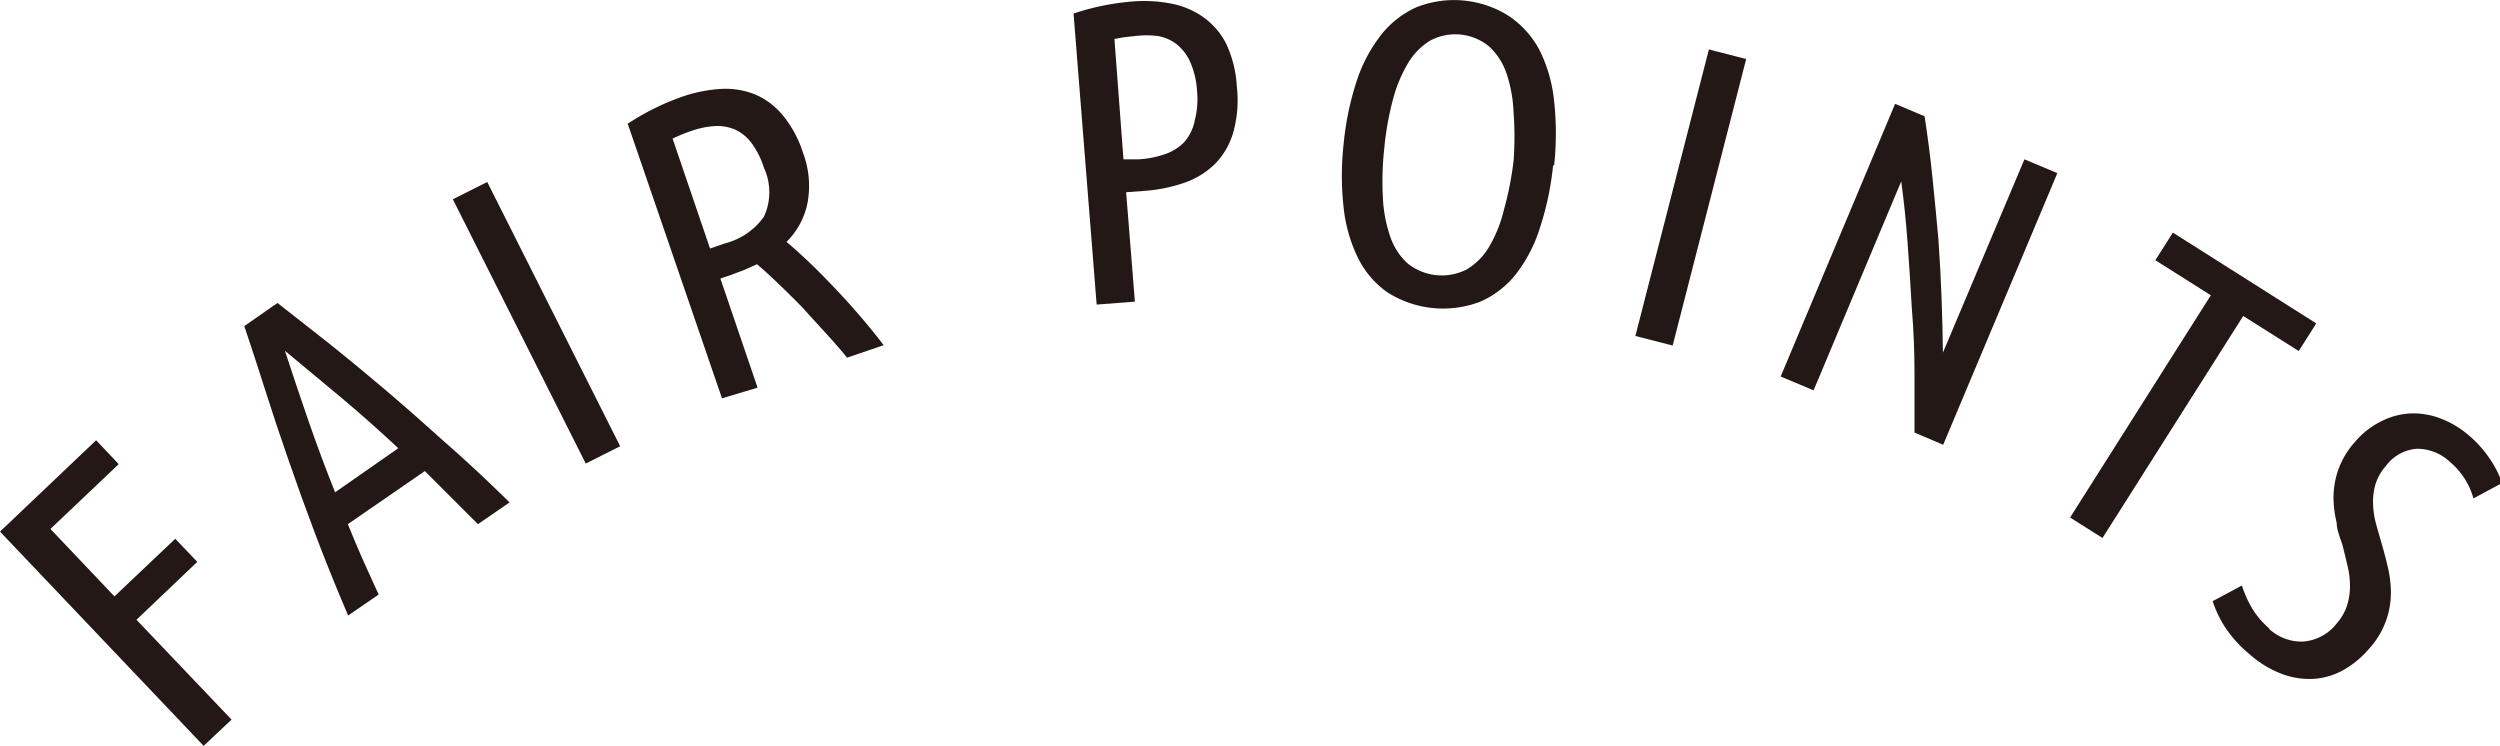
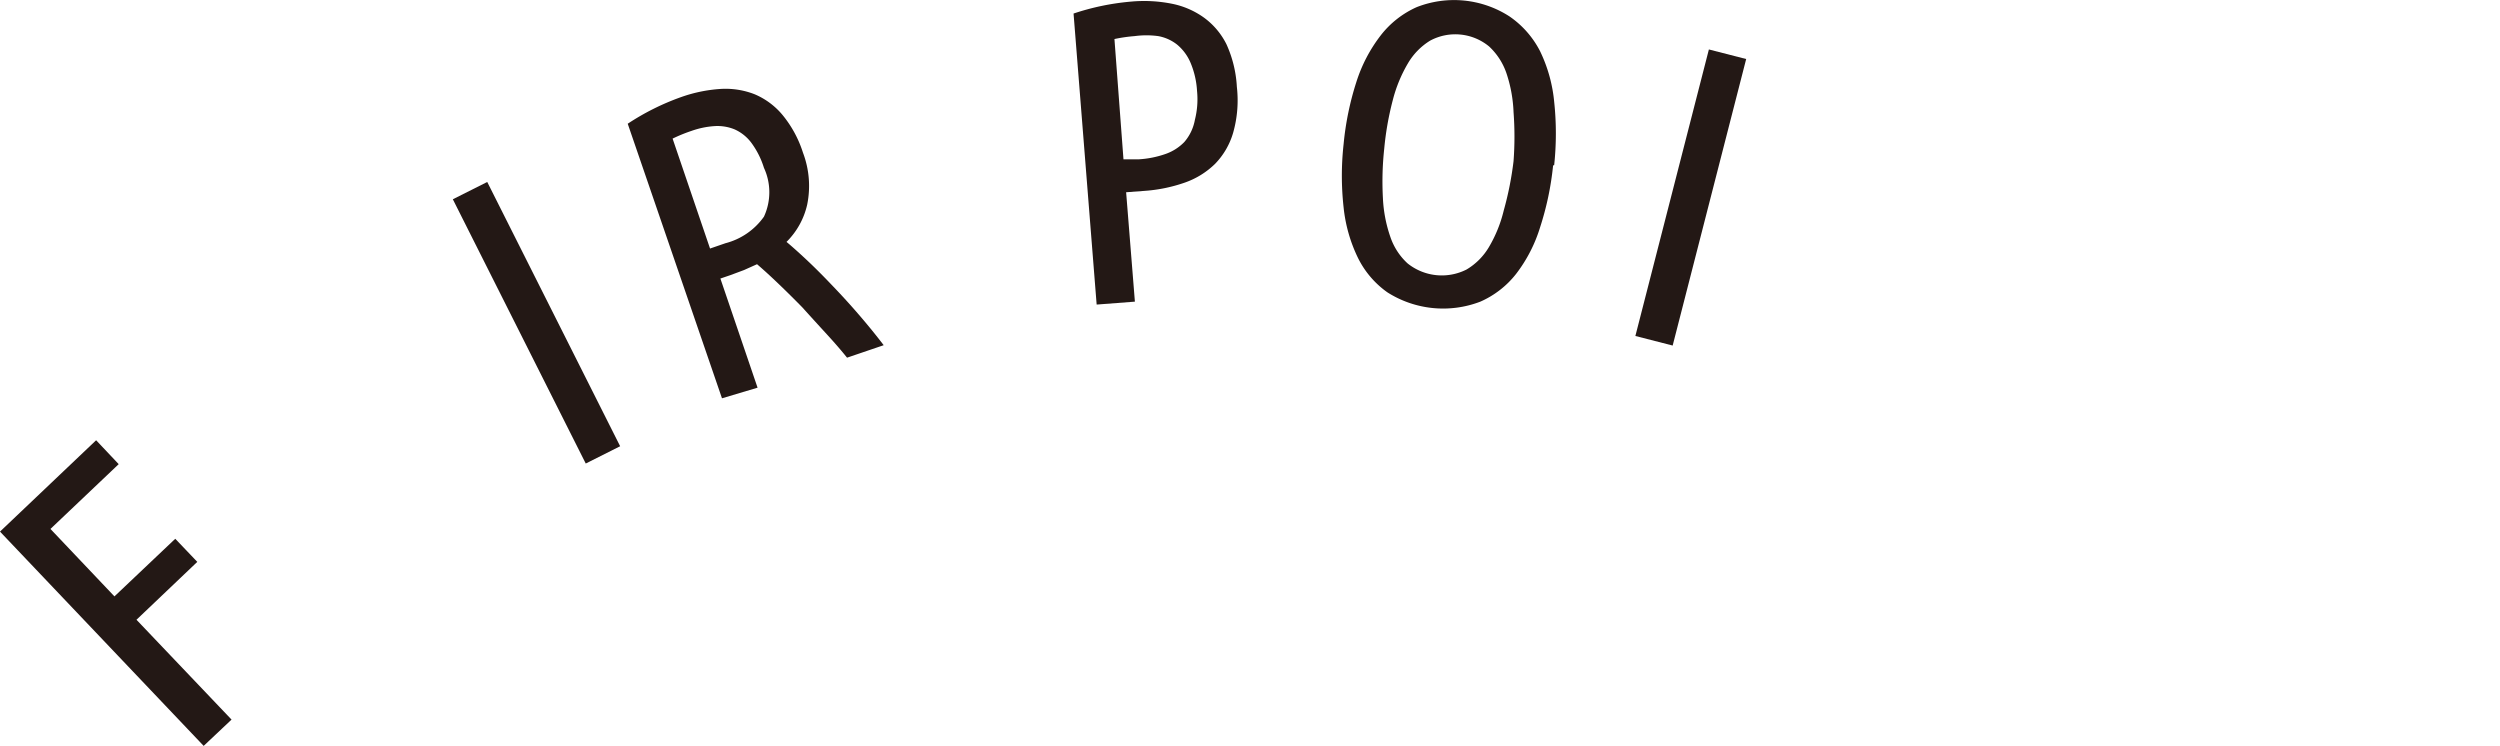
<svg xmlns="http://www.w3.org/2000/svg" viewBox="0 0 94.15 28.09">
  <defs>
    <style>.cls-1{fill:#231815;}</style>
  </defs>
  <title>text_fairpoints</title>
  <g id="レイヤー_2" data-name="レイヤー 2">
    <g id="レイヤー_1-2" data-name="レイヤー 1">
      <polygon class="cls-1" points="7.67 28.09 0 20.02 3.62 16.58 4.47 17.48 1.9 19.92 4.31 22.46 6.6 20.29 7.43 21.16 5.14 23.34 8.72 27.1 7.67 28.09" />
-       <path class="cls-1" d="M10.45,11.41l2,1.57q1,.8,2.07,1.71t2.22,1.95q1.15,1,2.45,2.28L18,19.74l-1-1-1-1-2.9,2q.27.67.56,1.33l.6,1.32-1.15.79q-.7-1.64-1.25-3.1t-1-2.77q-.46-1.32-.85-2.55T9.2,12.28Zm.28,1.8q.43,1.32.89,2.65t1,2.68L15,16.88q-1.07-1-2.13-1.89l-2.14-1.78" />
      <rect class="cls-1" x="19.48" y="6.59" width="1.45" height="11.14" transform="translate(-3.31 10.37) rotate(-26.7)" />
      <path class="cls-1" d="M23.64,4.66a9.24,9.24,0,0,1,2-1,5.5,5.5,0,0,1,1.49-.31,3,3,0,0,1,1.29.2,2.76,2.76,0,0,1,1.05.78,4.26,4.26,0,0,1,.77,1.42A3.53,3.53,0,0,1,30.4,7.7a2.86,2.86,0,0,1-.78,1.41q.29.24.75.67t1,1q.51.53,1,1.1T33.28,13l-1.38.47q-.32-.4-.77-.89t-.91-1q-.47-.48-.92-.91t-.79-.72l-.49.22-.51.19-.38.13,1.4,4.11L27.19,15Zm3.1,4.7.58-.2a2.56,2.56,0,0,0,1.45-1,2.19,2.19,0,0,0,0-1.84,3.15,3.15,0,0,0-.48-.95,1.6,1.6,0,0,0-.63-.5,1.71,1.71,0,0,0-.76-.12,3.22,3.22,0,0,0-.86.18,5.93,5.93,0,0,0-.71.29Z" />
      <path class="cls-1" d="M40.43.51A9.31,9.31,0,0,1,42.6.06a5.35,5.35,0,0,1,1.53.08,3.1,3.1,0,0,1,1.22.53,2.77,2.77,0,0,1,.84,1,4.44,4.44,0,0,1,.39,1.6A4.47,4.47,0,0,1,46.44,5a2.8,2.8,0,0,1-.68,1.17,3.08,3.08,0,0,1-1.15.71,5.82,5.82,0,0,1-1.53.31l-.67.05.33,4.12-1.44.11ZM42.31,6l.58,0a3.72,3.72,0,0,0,1-.2,1.82,1.82,0,0,0,.71-.45A1.75,1.75,0,0,0,45,4.51a3.14,3.14,0,0,0,.08-1.09,3.19,3.19,0,0,0-.25-1.07,1.8,1.8,0,0,0-.5-.67,1.61,1.61,0,0,0-.71-.32,3.31,3.31,0,0,0-.89,0,5.76,5.76,0,0,0-.76.11Z" />
      <path class="cls-1" d="M58.49,6.23A11.13,11.13,0,0,1,58,8.56a5.53,5.53,0,0,1-.9,1.75,3.49,3.49,0,0,1-1.35,1.05,3.91,3.91,0,0,1-3.5-.35,3.47,3.47,0,0,1-1.11-1.3,5.67,5.67,0,0,1-.54-1.9,10.82,10.82,0,0,1,0-2.38,11,11,0,0,1,.48-2.34A5.68,5.68,0,0,1,52,1.33,3.54,3.54,0,0,1,53.35.27a3.85,3.85,0,0,1,3.5.35A3.55,3.55,0,0,1,58,1.93a5.58,5.58,0,0,1,.53,1.9,11.25,11.25,0,0,1,0,2.39M57,6.07A12.35,12.35,0,0,0,57,4.22a5.2,5.2,0,0,0-.27-1.47,2.46,2.46,0,0,0-.65-1,2,2,0,0,0-2.22-.22,2.46,2.46,0,0,0-.84.86,5.29,5.29,0,0,0-.57,1.39,11.24,11.24,0,0,0-.32,1.82,11.45,11.45,0,0,0-.05,1.85,5.16,5.16,0,0,0,.28,1.47,2.39,2.39,0,0,0,.65,1,2.06,2.06,0,0,0,2.22.23,2.4,2.4,0,0,0,.84-.84,5,5,0,0,0,.56-1.38A12.25,12.25,0,0,0,57,6.07" />
      <rect class="cls-1" x="58.1" y="6.72" width="11.14" height="1.45" transform="translate(40.64 67.26) rotate(-75.61)" />
-       <path class="cls-1" d="M72.1,16.29q0-1,0-2.23T72,11.62q-.07-1.24-.16-2.47T71.6,6.83L68.3,14.7l-1.24-.52L71.37,3.91l1.11.47q.18,1.16.3,2.34T73,9q.08,1.14.12,2.23t.05,2.05L76.24,6l1.24.52L73.18,16.75Z" />
-       <polygon class="cls-1" points="87.23 12.18 86.57 13.22 84.48 11.9 79.18 20.26 77.96 19.49 83.26 11.12 81.17 9.8 81.83 8.76 87.23 12.18" />
-       <path class="cls-1" d="M85.42,23.65a1.79,1.79,0,0,0,1.33.51A1.77,1.77,0,0,0,88,23.48a1.94,1.94,0,0,0,.39-.68,2.36,2.36,0,0,0,.11-.71,3.17,3.17,0,0,0-.08-.73c-.06-.25-.12-.5-.18-.75S88,20,88,19.69a4.11,4.11,0,0,1-.12-1,3.23,3.23,0,0,1,.18-1,3.18,3.18,0,0,1,.63-1.05,3.1,3.1,0,0,1,1-.78,2.72,2.72,0,0,1,1.09-.29,2.83,2.83,0,0,1,1.13.19,3.55,3.55,0,0,1,1.07.64,4.21,4.21,0,0,1,.8.9,3.87,3.87,0,0,1,.45.89l-1.08.58a2.76,2.76,0,0,0-.88-1.37,1.81,1.81,0,0,0-1.24-.5,1.59,1.59,0,0,0-1.17.64,1.89,1.89,0,0,0-.4.7,2.31,2.31,0,0,0-.09.72,3.26,3.26,0,0,0,.11.76c.07.26.15.53.23.81s.16.58.23.89a4.16,4.16,0,0,1,.1,1,3.12,3.12,0,0,1-.81,2,3.63,3.63,0,0,1-.92.78,2.65,2.65,0,0,1-1.1.36,2.92,2.92,0,0,1-1.22-.16,3.92,3.92,0,0,1-1.27-.76,4.67,4.67,0,0,1-.91-1,4.11,4.11,0,0,1-.48-1l1.1-.59a4.27,4.27,0,0,0,.39.87,3.14,3.14,0,0,0,.68.78" />
    </g>
  </g>
</svg>